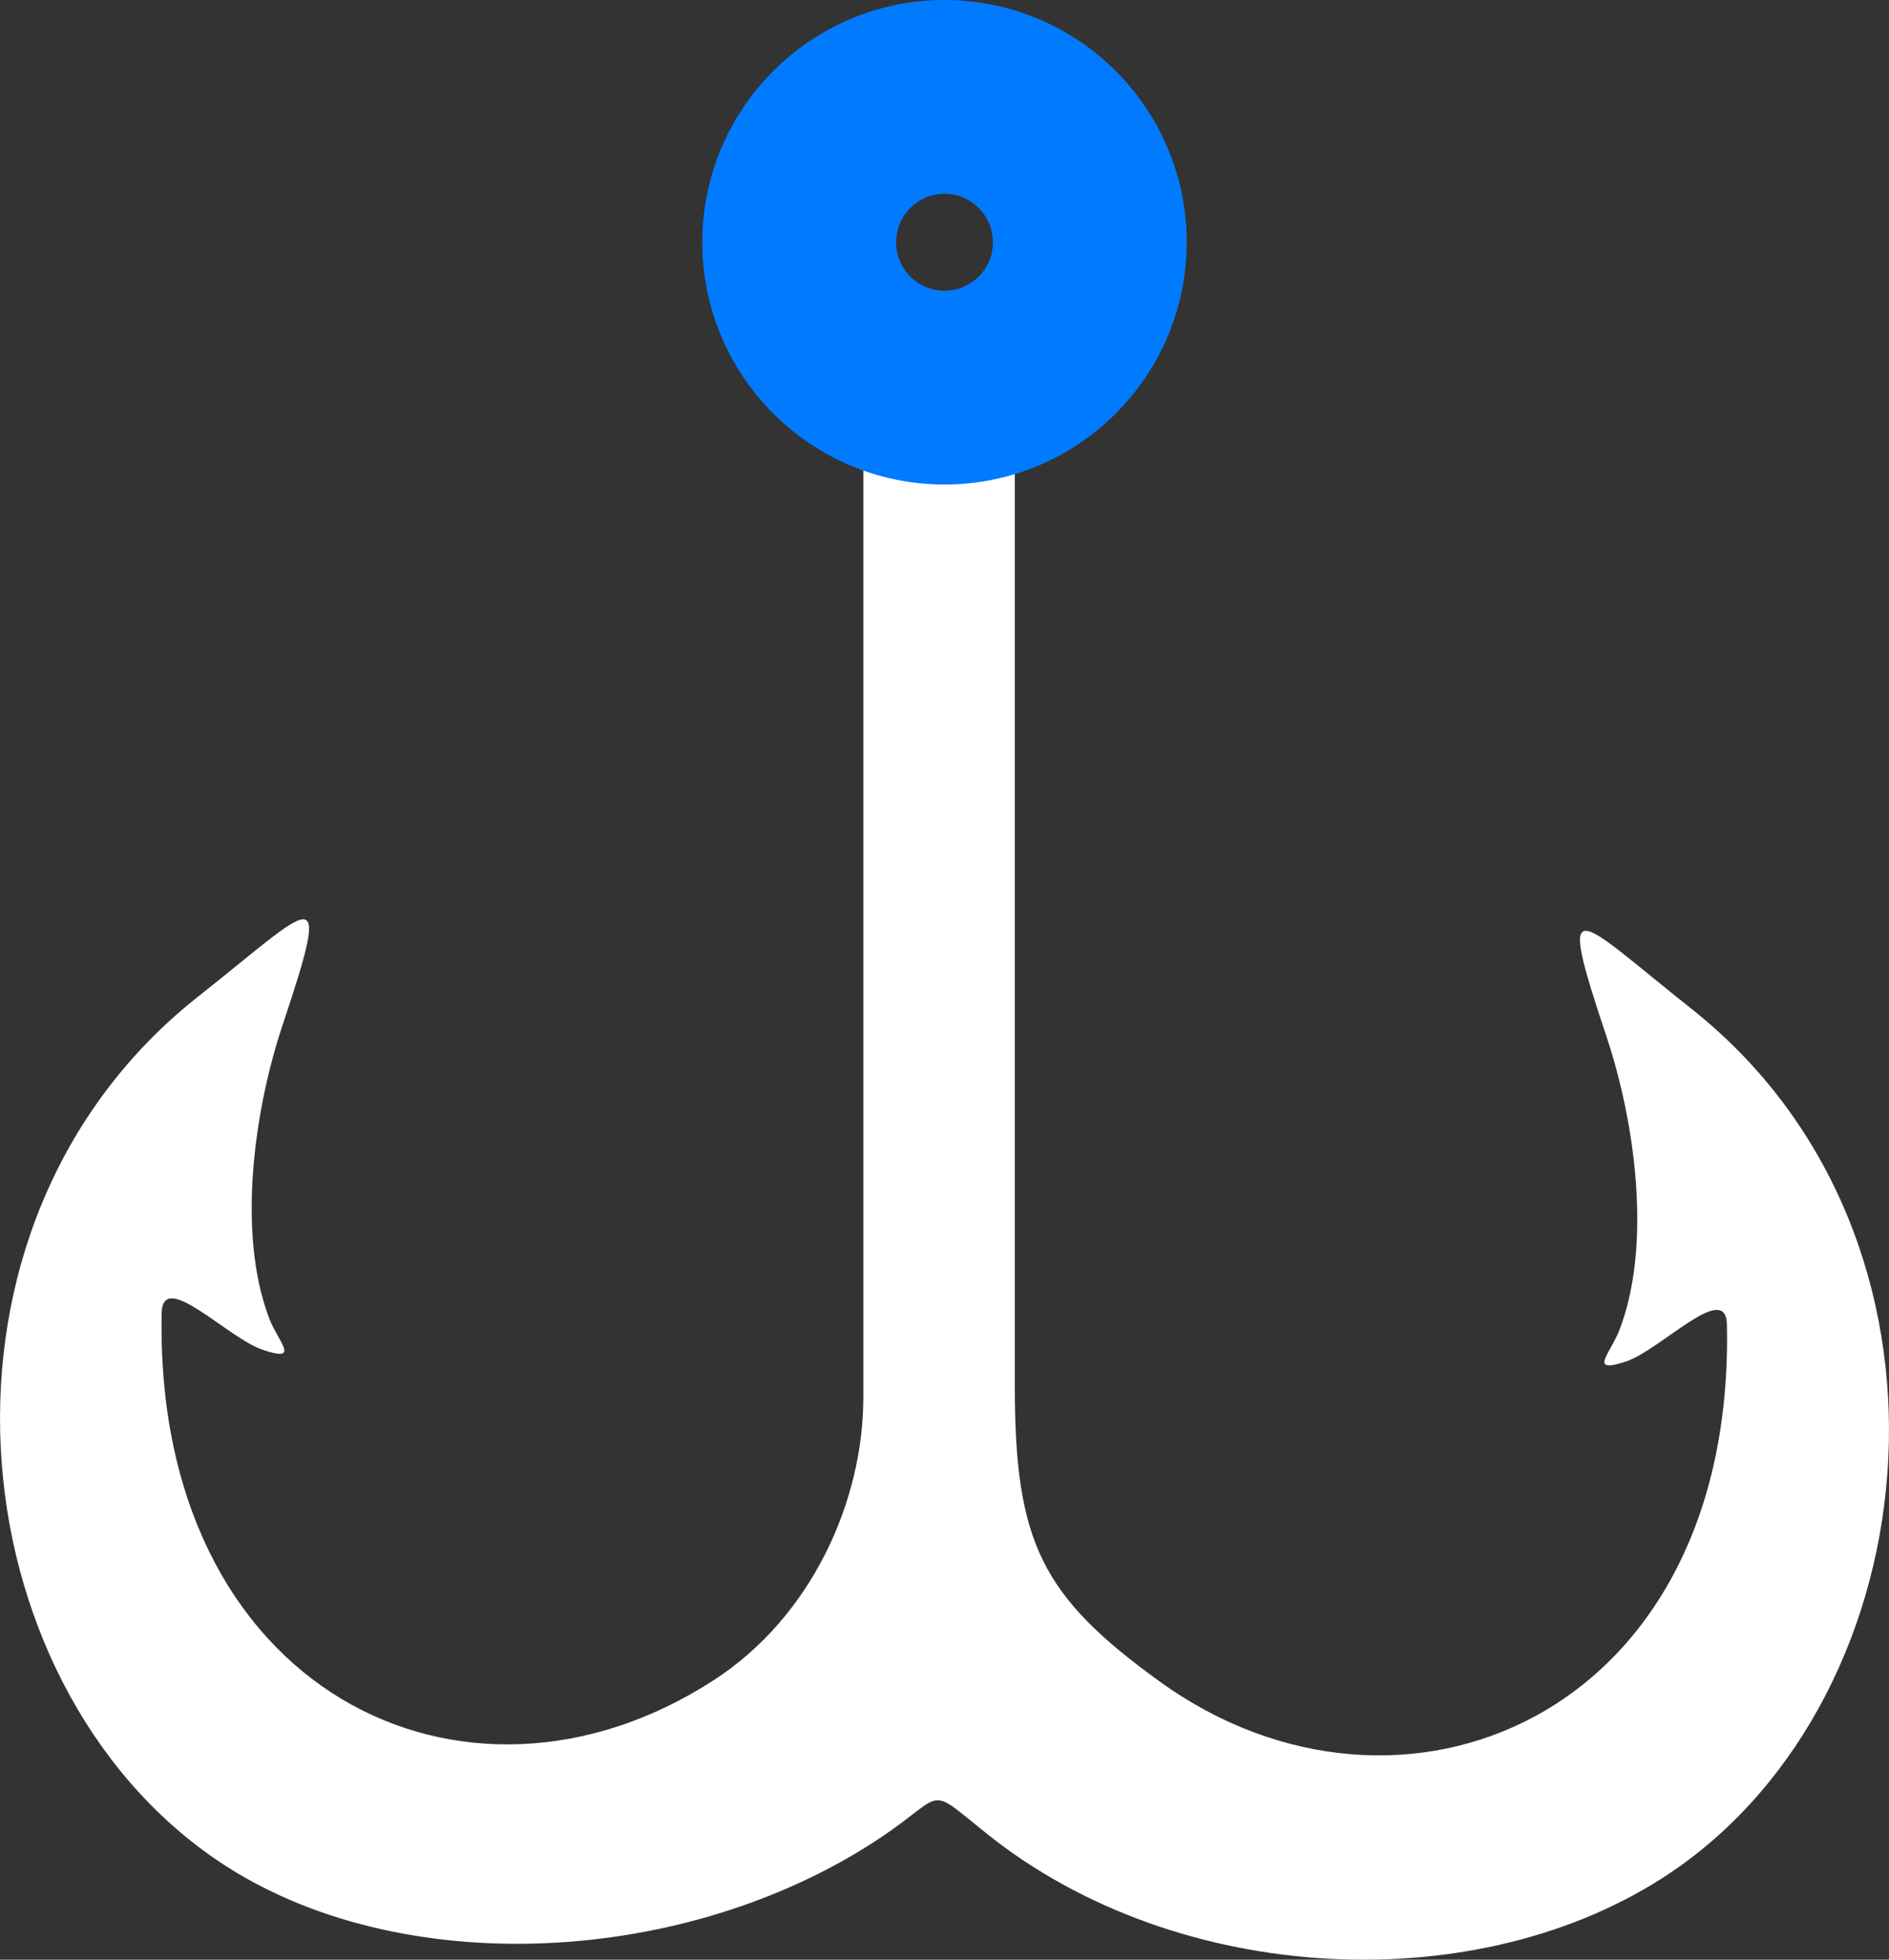
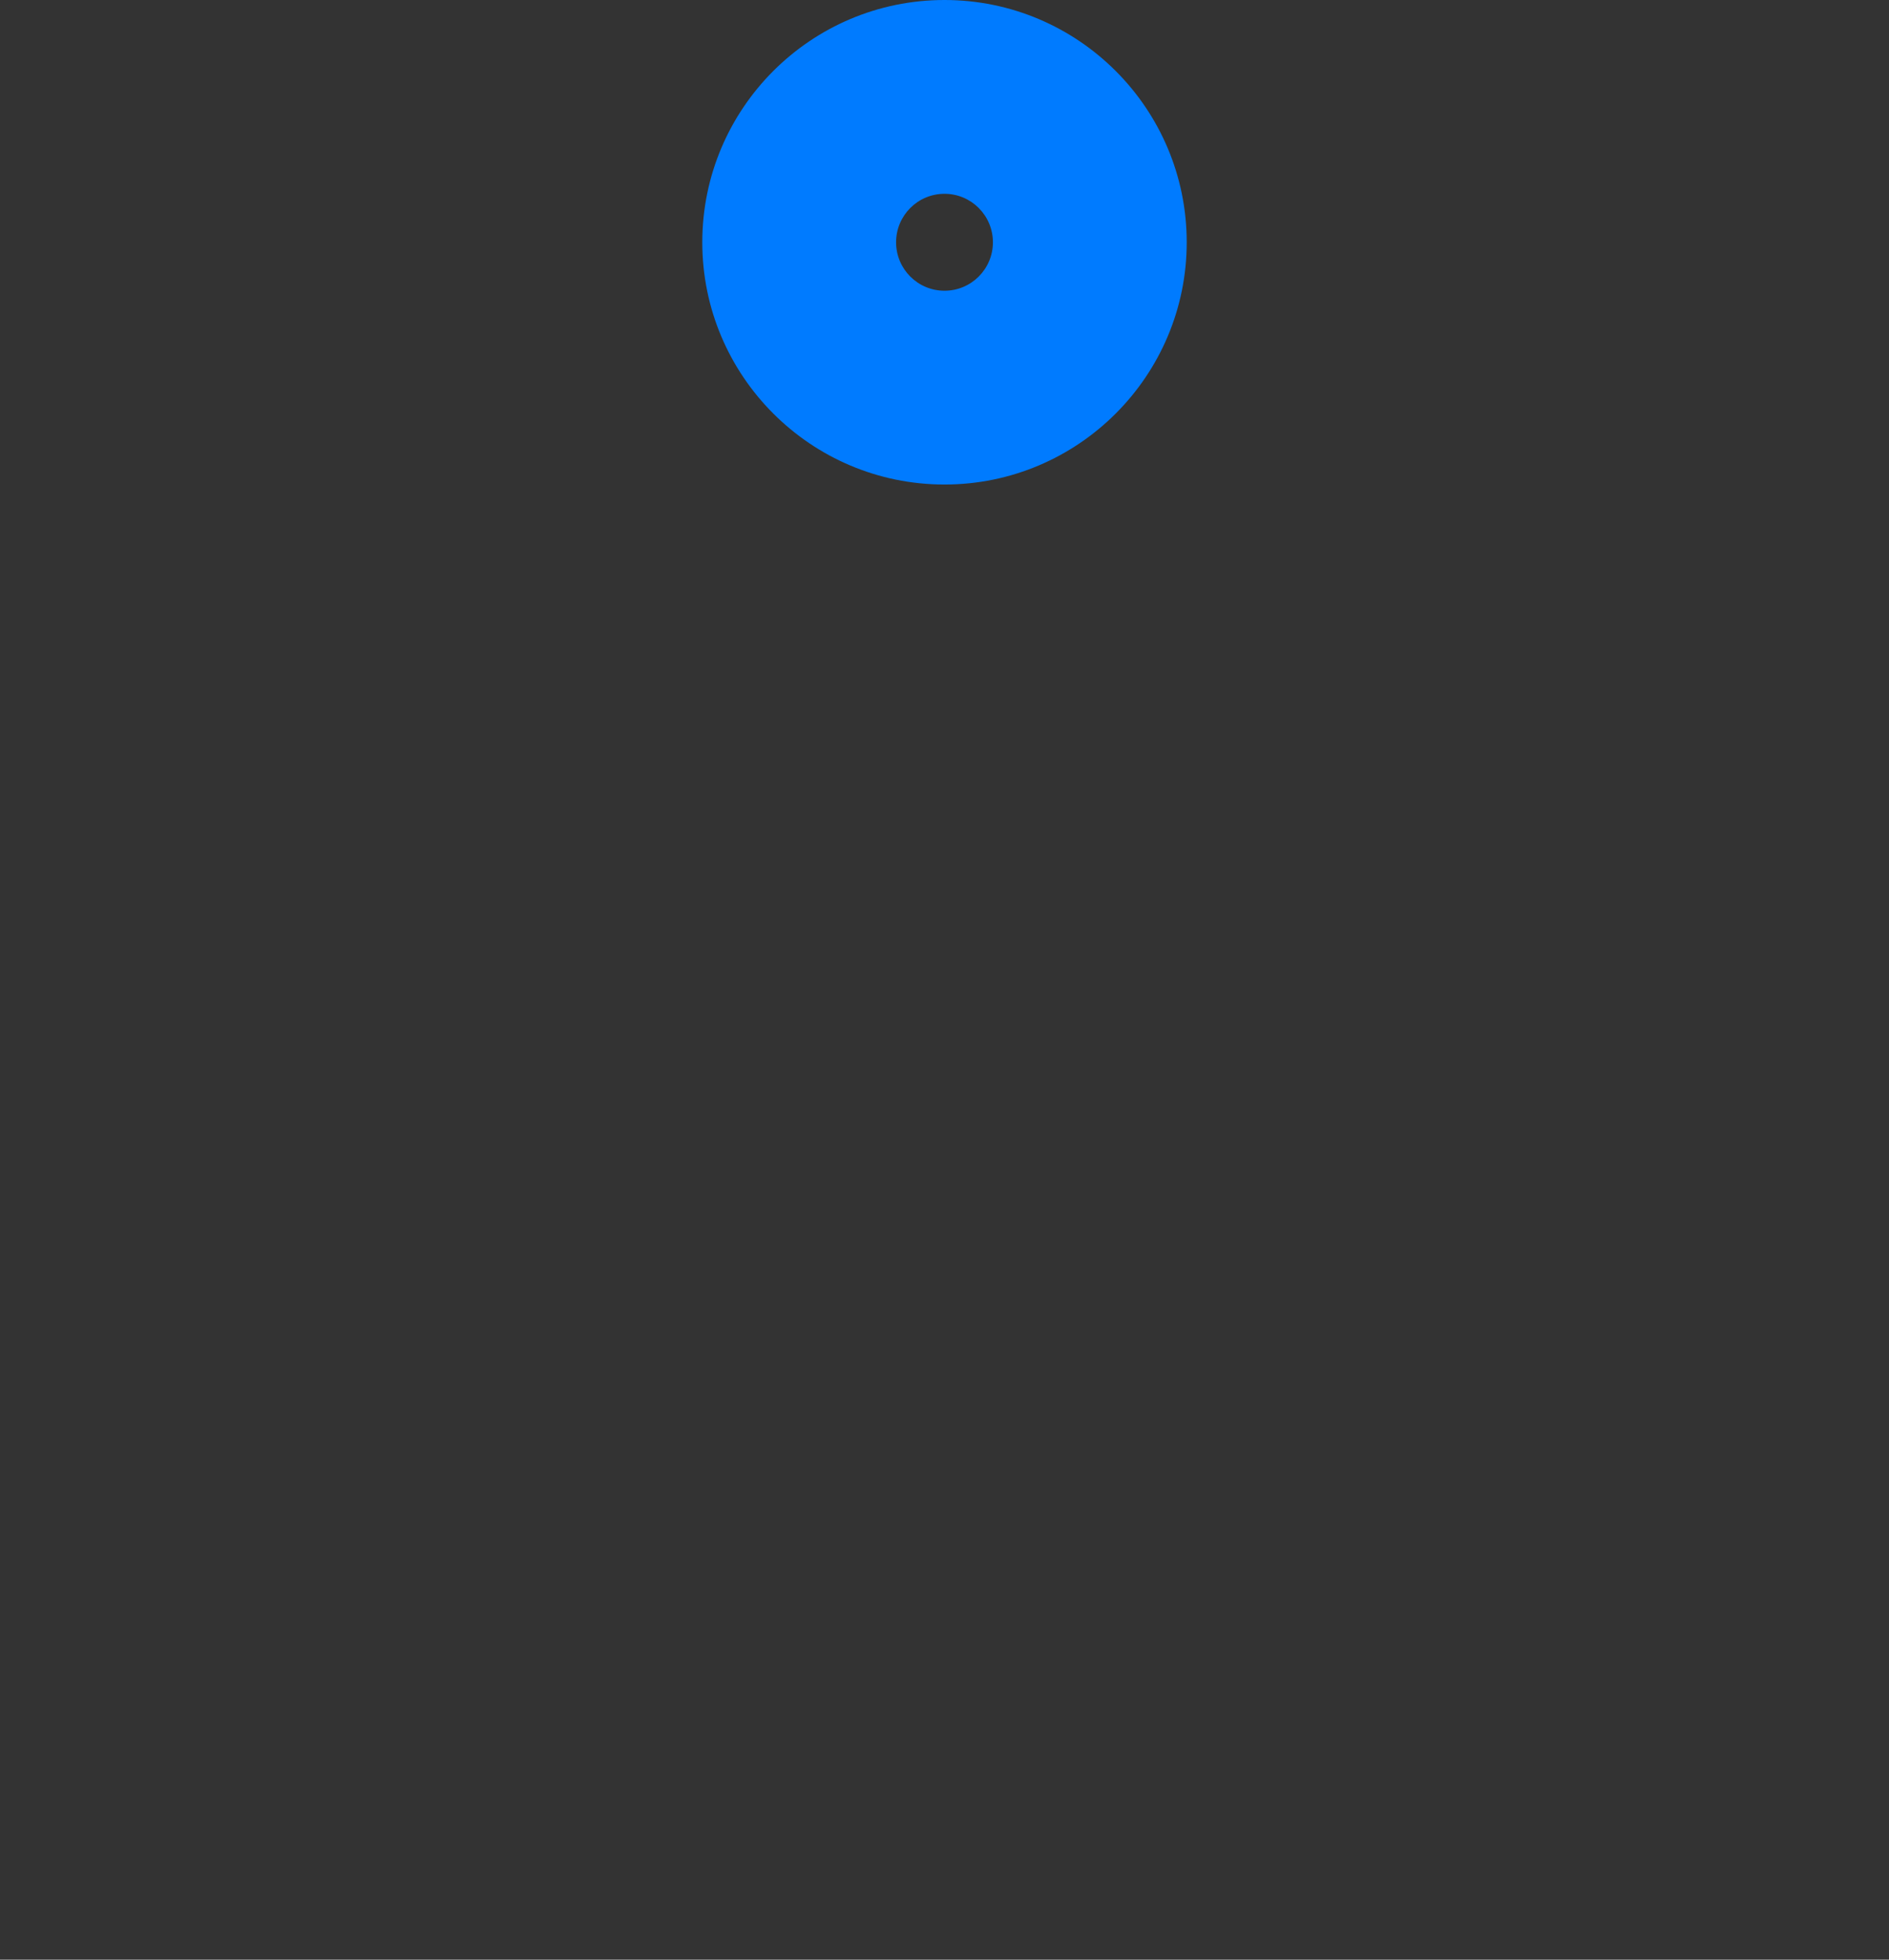
<svg xmlns="http://www.w3.org/2000/svg" width="27px" height="28px" viewBox="0 0 27 28" version="1.1" xml:space="preserve" style="fill-rule:evenodd;clip-rule:evenodd;stroke-linejoin:round;stroke-miterlimit:2;">
  <rect x="0" y="0" width="27" height="28" fill="#333333" stroke="none" />
-   <path d="M13.503,2.385C12.926,2.385 12.462,2.849 12.462,3.42C12.462,3.997 12.926,4.462 13.503,4.462C14.074,4.462 14.538,3.997 14.538,3.42C14.538,2.849 14.074,2.385 13.503,2.385M12.621,26.233C9.838,28.112 5.681,28.32 3.116,26.588C-0.653,24.039 -1.296,17.513 2.817,14.251C4.483,12.936 4.77,12.461 4.04,14.643C3.634,15.857 3.384,17.615 3.847,18.835C3.978,19.177 4.302,19.467 3.766,19.29C3.26,19.126 2.324,18.127 2.311,18.759C2.199,24.153 6.636,26.315 10.199,24.008C11.61,23.097 12.34,21.434 12.34,19.967L12.34,6.556C12.34,6.359 12.24,6.195 12.065,6.106C11.079,5.6 10.399,4.564 10.399,3.369C10.399,1.68 11.753,0.308 13.426,0.308C15.092,0.308 16.446,1.68 16.446,3.369C16.446,4.564 15.766,5.6 14.78,6.106C14.612,6.195 14.505,6.359 14.505,6.556L14.505,19.802C14.505,22.035 14.886,22.806 16.577,24.026C20.009,26.505 24.803,24.539 24.683,18.924C24.671,18.291 23.735,19.29 23.236,19.455C22.693,19.632 23.017,19.341 23.148,19C23.617,17.779 23.367,16.021 22.961,14.807C22.231,12.625 22.518,13.1 24.178,14.415C28.297,17.678 27.654,24.204 23.885,26.752C21.158,28.592 16.833,28.39 14.1,26.196C13.238,25.506 13.532,25.614 12.621,26.233" style="fill:#FFFFFF;" />
  <path d="M13.5,0C11.59,0 10.038,1.551 10.038,3.462C10.038,5.372 11.59,6.923 13.5,6.923C15.41,6.923 16.962,5.372 16.962,3.462C16.962,1.551 15.41,0 13.5,0ZM13.5,2.769C13.882,2.769 14.192,3.079 14.192,3.462C14.192,3.844 13.882,4.154 13.5,4.154C13.118,4.154 12.808,3.844 12.808,3.462C12.808,3.079 13.118,2.769 13.5,2.769Z" style="fill:#007bff;" />
</svg>